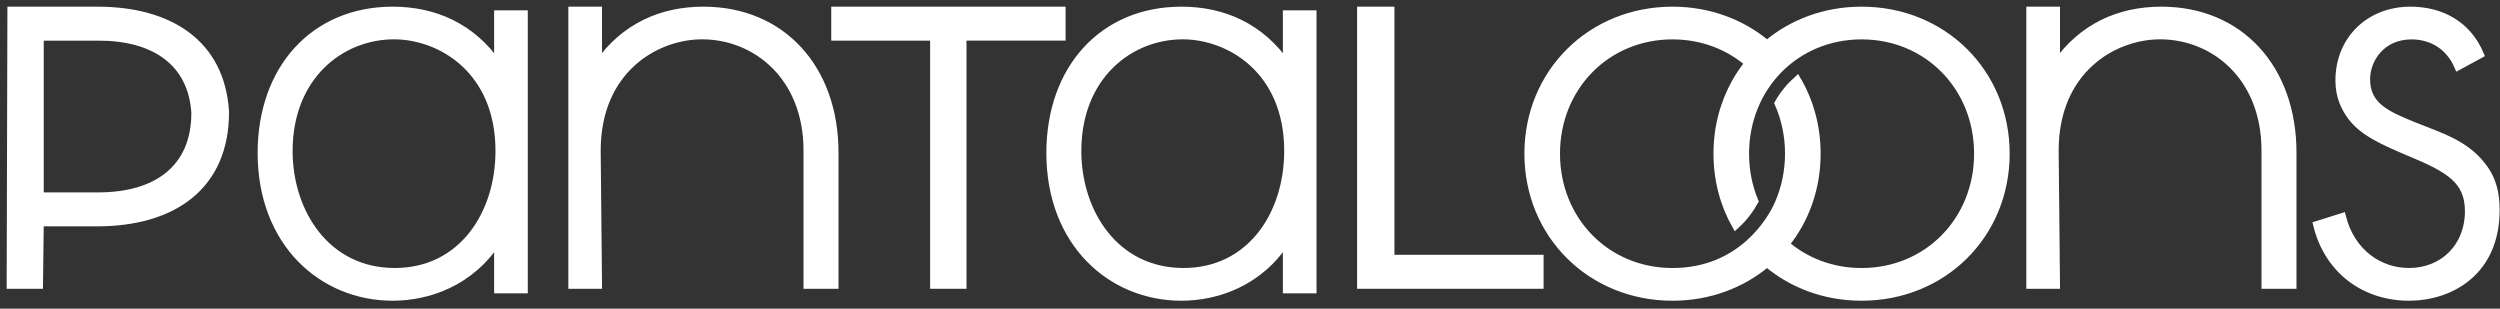
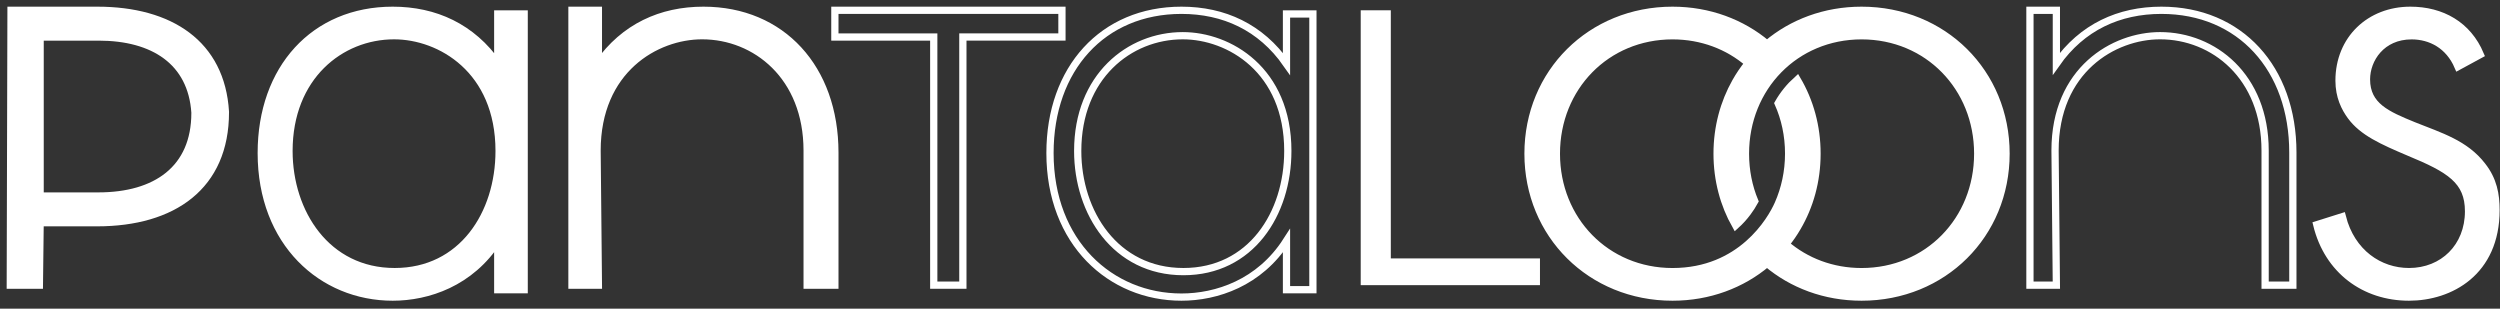
<svg xmlns="http://www.w3.org/2000/svg" width="243px" height="30px" viewBox="0 0 243 30" version="1.1">
  <rect x="0" y="0" width="243" height="30" fill="#333333" stroke="none" />
  <title>Group 37</title>
  <g id="HOME" stroke="none" stroke-width="1" fill="none" fill-rule="evenodd">
    <g id="Pantaloons-Home-page-with-1366-px" transform="translate(-78, -50)">
      <g id="Group-37" transform="translate(79, 51)">
        <path d="M27.09,13.675 C27.09,19.668 30.752,25.401 37.365,25.401 C43.913,25.401 47.513,19.797 47.513,13.675 C47.513,5.793 41.799,2.471 37.303,2.471 C32.099,2.471 27.09,6.446 27.09,13.675 L27.09,13.675 Z M47.381,0.357 L49.949,0.357 L49.949,27.159 L47.381,27.159 L47.381,22.405 C44.747,26.51 40.574,27.878 37.171,27.878 C30.302,27.878 24.394,22.602 24.394,13.874 C24.394,5.667 29.53,0 37.171,0 C41.279,0 44.879,1.629 47.381,5.21 L47.381,0.357 Z" id="Fill-1" fill="#FFFFFF" />
        <path d="M27.09,13.675 C27.09,19.668 30.752,25.401 37.365,25.401 C43.913,25.401 47.513,19.797 47.513,13.675 C47.513,5.793 41.799,2.471 37.303,2.471 C32.099,2.471 27.09,6.446 27.09,13.675 Z M47.381,0.357 L49.949,0.357 L49.949,27.159 L47.381,27.159 L47.381,22.405 C44.747,26.51 40.574,27.878 37.171,27.878 C30.302,27.878 24.394,22.602 24.394,13.874 C24.394,5.667 29.53,0 37.171,0 C41.279,0 44.879,1.629 47.381,5.21 L47.381,0.357 Z" id="Stroke-3" stroke="#FFFFFF" stroke-width="0.704" />
-         <path d="M103.753,13.675 C103.753,19.668 107.415,25.401 114.028,25.401 C120.576,25.401 124.176,19.797 124.176,13.675 C124.176,5.793 118.462,2.471 113.966,2.471 C108.764,2.471 103.753,6.446 103.753,13.675 L103.753,13.675 Z M124.047,0.357 L126.614,0.357 L126.614,27.159 L124.047,27.159 L124.047,22.405 C121.413,26.51 117.24,27.878 113.837,27.878 C106.967,27.878 101.059,22.602 101.059,13.874 C101.059,5.667 106.195,0 113.837,0 C117.945,0 121.544,1.629 124.047,5.21 L124.047,0.357 Z" id="Fill-5" fill="#FFFFFF" />
        <path d="M103.753,13.675 C103.753,19.668 107.415,25.401 114.028,25.401 C120.576,25.401 124.176,19.797 124.176,13.675 C124.176,5.793 118.462,2.471 113.966,2.471 C108.764,2.471 103.753,6.446 103.753,13.675 Z M124.047,0.357 L126.614,0.357 L126.614,27.159 L124.047,27.159 L124.047,22.405 C121.413,26.51 117.24,27.878 113.837,27.878 C106.967,27.878 101.059,22.602 101.059,13.874 C101.059,5.667 106.195,0 113.837,0 C117.945,0 121.544,1.629 124.047,5.21 L124.047,0.357 Z" id="Stroke-7" stroke="#FFFFFF" stroke-width="0.704" />
-         <polygon id="Fill-9" fill="#FFFFFF" points="92.591 2.599 92.591 26.717 89.761 26.717 89.761 2.599 80.15 2.599 80.15 0 102.221 0 102.221 2.596 92.591 2.596" />
        <polygon id="Stroke-11" stroke="#FFFFFF" stroke-width="0.704" points="92.591 2.599 92.591 26.717 89.761 26.717 89.761 2.599 80.15 2.599 80.15 0 102.221 0 102.221 2.596 92.591 2.596" />
        <path d="M80.15,26.717 L77.454,26.717 L77.454,13.635 C77.454,6.427 72.447,2.47 67.245,2.47 C62.749,2.47 57.035,5.78 57.035,13.635 L57.164,26.717 L54.595,26.717 L54.595,0 L57.164,0 L57.164,5.192 C59.669,1.623 63.265,0 67.373,0 C75.014,0 80.15,5.647 80.15,13.827 L80.15,26.717 Z" id="Fill-13" fill="#FFFFFF" />
        <path d="M80.15,26.717 L77.454,26.717 L77.454,13.635 C77.454,6.427 72.447,2.47 67.245,2.47 C62.749,2.47 57.035,5.78 57.035,13.635 L57.164,26.717 L54.595,26.717 L54.595,0 L57.164,0 L57.164,5.192 C59.669,1.623 63.265,0 67.373,0 C75.014,0 80.15,5.647 80.15,13.827 L80.15,26.717 Z" id="Stroke-15" stroke="#FFFFFF" stroke-width="0.704" />
-         <path d="M221.866,26.717 L219.169,26.717 L219.169,13.635 C219.169,6.427 214.162,2.47 208.96,2.47 C204.464,2.47 198.75,5.78 198.75,13.635 L198.879,26.717 L196.31,26.717 L196.31,0 L198.879,0 L198.879,5.192 C201.384,1.623 204.98,0 209.088,0 C216.729,0 221.866,5.647 221.866,13.827 L221.866,26.717 Z" id="Fill-17" fill="#FFFFFF" />
        <path d="M221.866,26.717 L219.169,26.717 L219.169,13.635 C219.169,6.427 214.162,2.47 208.96,2.47 C204.464,2.47 198.75,5.78 198.75,13.635 L198.879,26.717 L196.31,26.717 L196.31,0 L198.879,0 L198.879,5.192 C201.384,1.623 204.98,0 209.088,0 C216.729,0 221.866,5.647 221.866,13.827 L221.866,26.717 Z" id="Stroke-19" stroke="#FFFFFF" stroke-width="0.704" />
        <path d="M237.922,5.475 C237.03,3.39 235.252,2.477 233.408,2.477 C230.484,2.477 229.021,4.756 229.021,6.712 C229.021,9.316 231.056,10.162 233.6,11.205 C236.208,12.246 238.624,12.963 240.276,15.112 C241.356,16.481 241.613,17.913 241.613,19.411 C241.613,25.468 237.16,27.878 233.154,27.878 C228.829,27.878 225.269,25.274 224.189,20.844 L226.669,20.062 C227.561,23.579 230.296,25.401 233.158,25.401 C236.465,25.401 238.943,22.989 238.943,19.539 C238.943,16.544 237.099,15.435 233.158,13.807 C230.55,12.7 228.644,11.852 227.499,10.289 C226.926,9.506 226.354,8.4 226.354,6.839 C226.354,2.801 229.343,0 233.284,0 C236.338,0 238.881,1.432 240.087,4.299 L237.922,5.475 Z" id="Fill-21" fill="#FFFFFF" />
        <path d="M237.922,5.475 C237.03,3.39 235.252,2.477 233.408,2.477 C230.484,2.477 229.021,4.756 229.021,6.712 C229.021,9.316 231.056,10.162 233.6,11.205 C236.208,12.246 238.624,12.963 240.276,15.112 C241.356,16.481 241.613,17.913 241.613,19.411 C241.613,25.468 237.16,27.878 233.154,27.878 C228.829,27.878 225.269,25.274 224.189,20.844 L226.669,20.062 C227.561,23.579 230.296,25.401 233.158,25.401 C236.465,25.401 238.943,22.989 238.943,19.539 C238.943,16.544 237.099,15.435 233.158,13.807 C230.55,12.7 228.644,11.852 227.499,10.289 C226.926,9.506 226.354,8.4 226.354,6.839 C226.354,2.801 229.343,0 233.284,0 C236.338,0 238.881,1.432 240.087,4.299 L237.922,5.475 Z" id="Stroke-23" stroke="#FFFFFF" stroke-width="0.704" />
        <polygon id="Fill-25" fill="#FFFFFF" points="134.187 0 134.187 24.118 148.685 24.118 148.685 26.717 131.261 26.717 131.261 0" />
-         <polygon id="Stroke-27" stroke="#FFFFFF" stroke-width="0.704" points="134.187 0 134.187 24.118 148.685 24.118 148.685 26.717 131.261 26.717 131.261 0" />
        <path d="M17.951,9.975 C17.951,15.429 14.156,18.052 8.561,18.052 L2.9,18.052 L2.9,2.598 L8.585,2.598 C13.923,2.598 17.623,4.987 17.951,9.945 L17.951,9.975 Z M20.909,9.864 C20.509,3.247 15.546,0 8.456,0 L0.105,0 L0.072,0 L0,26.717 L2.828,26.717 L2.9,20.649 L8.433,20.649 C15.829,20.649 20.909,17.116 20.909,9.908 L20.909,9.864 Z" id="Fill-29" fill="#FFFFFF" />
        <path d="M17.951,9.975 C17.951,15.429 14.156,18.052 8.561,18.052 L2.9,18.052 L2.9,2.598 L8.585,2.598 C13.923,2.598 17.623,4.987 17.951,9.945 L17.951,9.975 Z M20.909,9.864 C20.509,3.247 15.546,0 8.456,0 L0.105,0 L0.072,0 L0,26.717 L2.828,26.717 L2.9,20.649 L8.433,20.649 C15.829,20.649 20.909,17.116 20.909,9.908 L20.909,9.864 Z" id="Stroke-31" stroke="#FFFFFF" stroke-width="0.704" />
        <path d="M161.567,25.403 C155.137,25.403 150.28,20.389 150.28,13.938 C150.28,7.489 155.137,2.476 161.567,2.476 C164.429,2.476 166.981,3.471 168.93,5.144 C168.917,5.16 168.905,5.175 168.893,5.19 C168.451,5.744 168.051,6.334 167.7,6.957 C166.552,8.991 165.902,11.369 165.902,13.938 C165.902,16.509 166.552,18.885 167.704,20.922 C168.134,20.534 168.524,20.104 168.871,19.638 C169.124,19.3 169.357,18.937 169.563,18.561 C168.978,17.157 168.658,15.594 168.658,13.938 C168.658,7.489 173.515,2.476 179.948,2.476 C186.377,2.476 191.234,7.489 191.234,13.938 C191.234,20.385 186.377,25.403 179.948,25.403 C177.083,25.403 174.531,24.407 172.582,22.734 C172.99,22.229 173.362,21.694 173.691,21.128 C174.92,19.046 175.613,16.595 175.613,13.934 C175.613,11.274 174.917,8.825 173.691,6.742 C172.957,7.4 172.329,8.17 171.835,9.038 C172.493,10.515 172.856,12.171 172.856,13.931 C172.856,15.696 172.488,17.348 171.835,18.827 C171.142,20.401 168.229,25.403 161.567,25.403 M179.945,0 C176.384,0 173.191,1.22 170.756,3.272 C168.316,1.218 165.127,0 161.567,0 C153.627,0 147.523,6.058 147.523,13.938 C147.523,21.817 153.627,27.878 161.567,27.878 C165.127,27.878 168.316,26.658 170.756,24.603 C173.191,26.658 176.384,27.878 179.945,27.878 C187.884,27.878 193.987,21.82 193.987,13.938 C193.991,6.055 187.888,0 179.945,0" id="Fill-33" fill="#FFFFFF" />
        <path d="M161.567,25.403 C155.137,25.403 150.28,20.389 150.28,13.938 C150.28,7.489 155.137,2.476 161.567,2.476 C164.429,2.476 166.981,3.471 168.93,5.144 C168.917,5.16 168.905,5.175 168.893,5.19 C168.451,5.744 168.051,6.334 167.7,6.957 C166.552,8.991 165.902,11.369 165.902,13.938 C165.902,16.509 166.552,18.885 167.704,20.922 C168.134,20.534 168.524,20.104 168.871,19.638 C169.124,19.3 169.357,18.937 169.563,18.561 C168.978,17.157 168.658,15.594 168.658,13.938 C168.658,7.489 173.515,2.476 179.948,2.476 C186.377,2.476 191.234,7.489 191.234,13.938 C191.234,20.385 186.377,25.403 179.948,25.403 C177.083,25.403 174.531,24.407 172.582,22.734 C172.99,22.229 173.362,21.694 173.691,21.128 C174.92,19.046 175.613,16.595 175.613,13.934 C175.613,11.274 174.917,8.825 173.691,6.742 C172.957,7.4 172.329,8.17 171.835,9.038 C172.493,10.515 172.856,12.171 172.856,13.931 C172.856,15.696 172.488,17.348 171.835,18.827 C171.142,20.401 168.229,25.403 161.567,25.403 Z M179.945,0 C176.384,0 173.191,1.22 170.756,3.272 C168.316,1.218 165.127,0 161.567,0 C153.627,0 147.523,6.058 147.523,13.938 C147.523,21.817 153.627,27.878 161.567,27.878 C165.127,27.878 168.316,26.658 170.756,24.603 C173.191,26.658 176.384,27.878 179.945,27.878 C187.884,27.878 193.987,21.82 193.987,13.938 C193.991,6.055 187.888,0 179.945,0 Z" id="Stroke-35" stroke="#FFFFFF" stroke-width="0.704" />
      </g>
    </g>
  </g>
</svg>